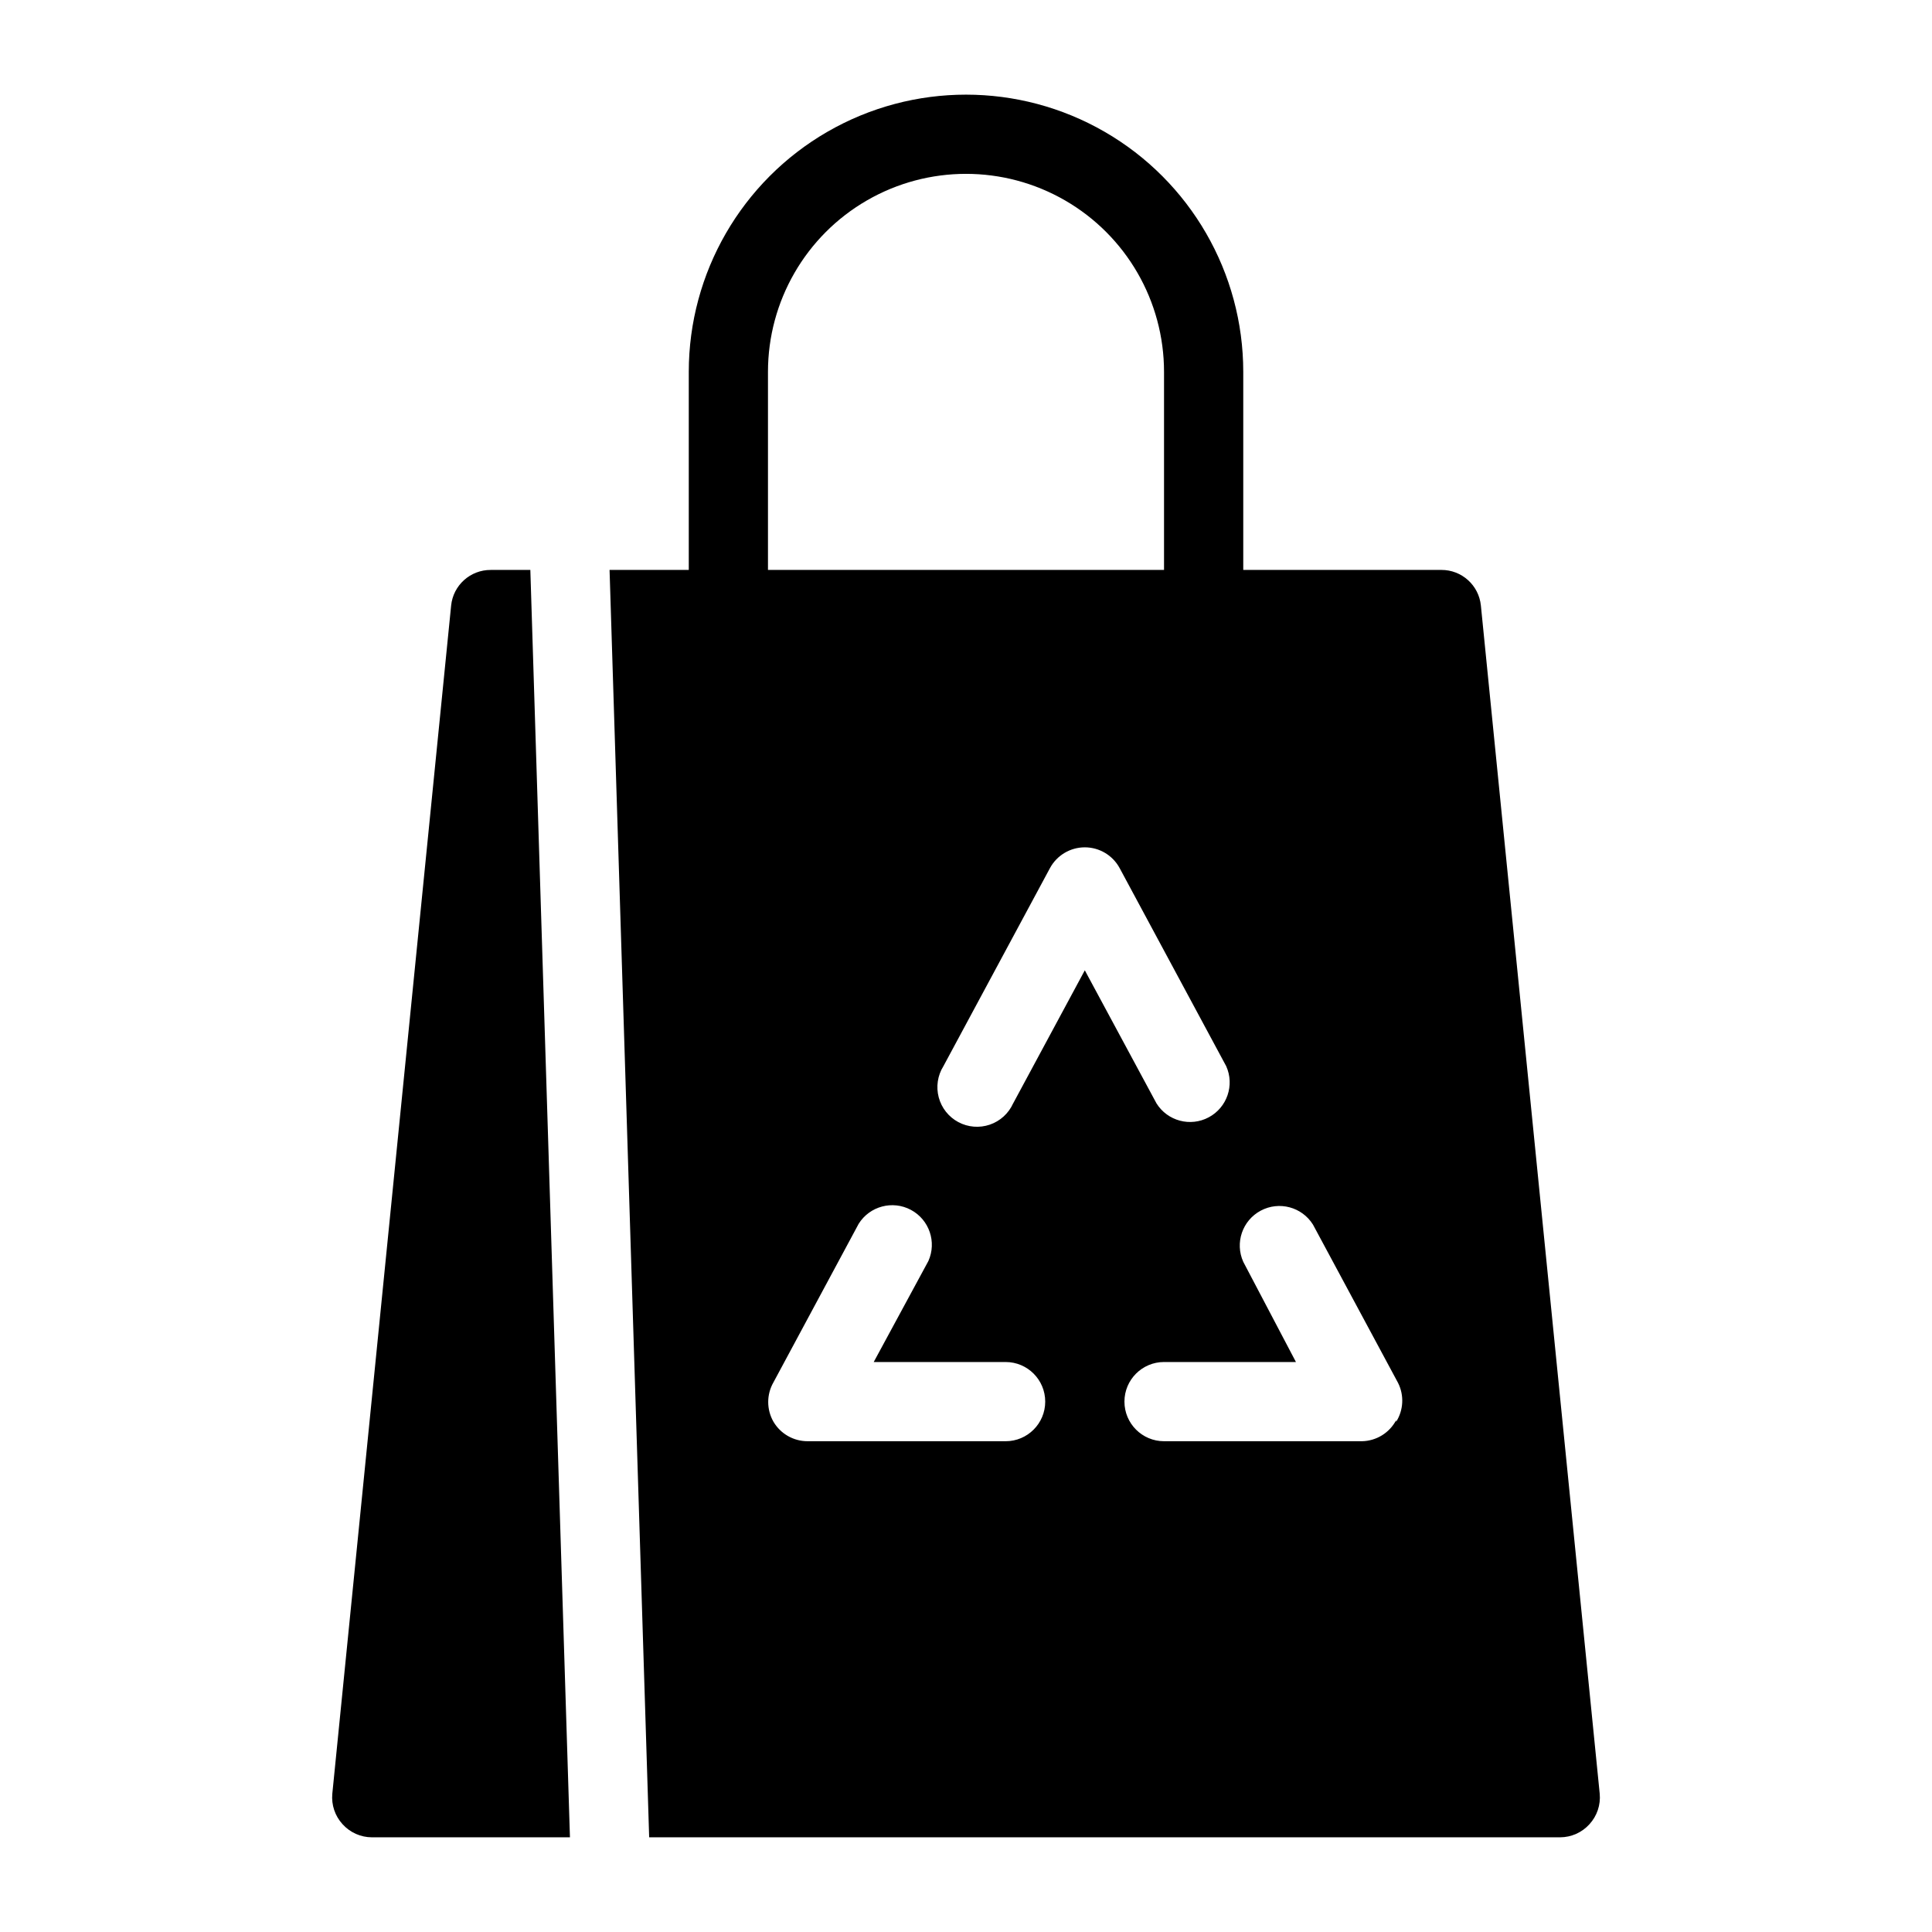
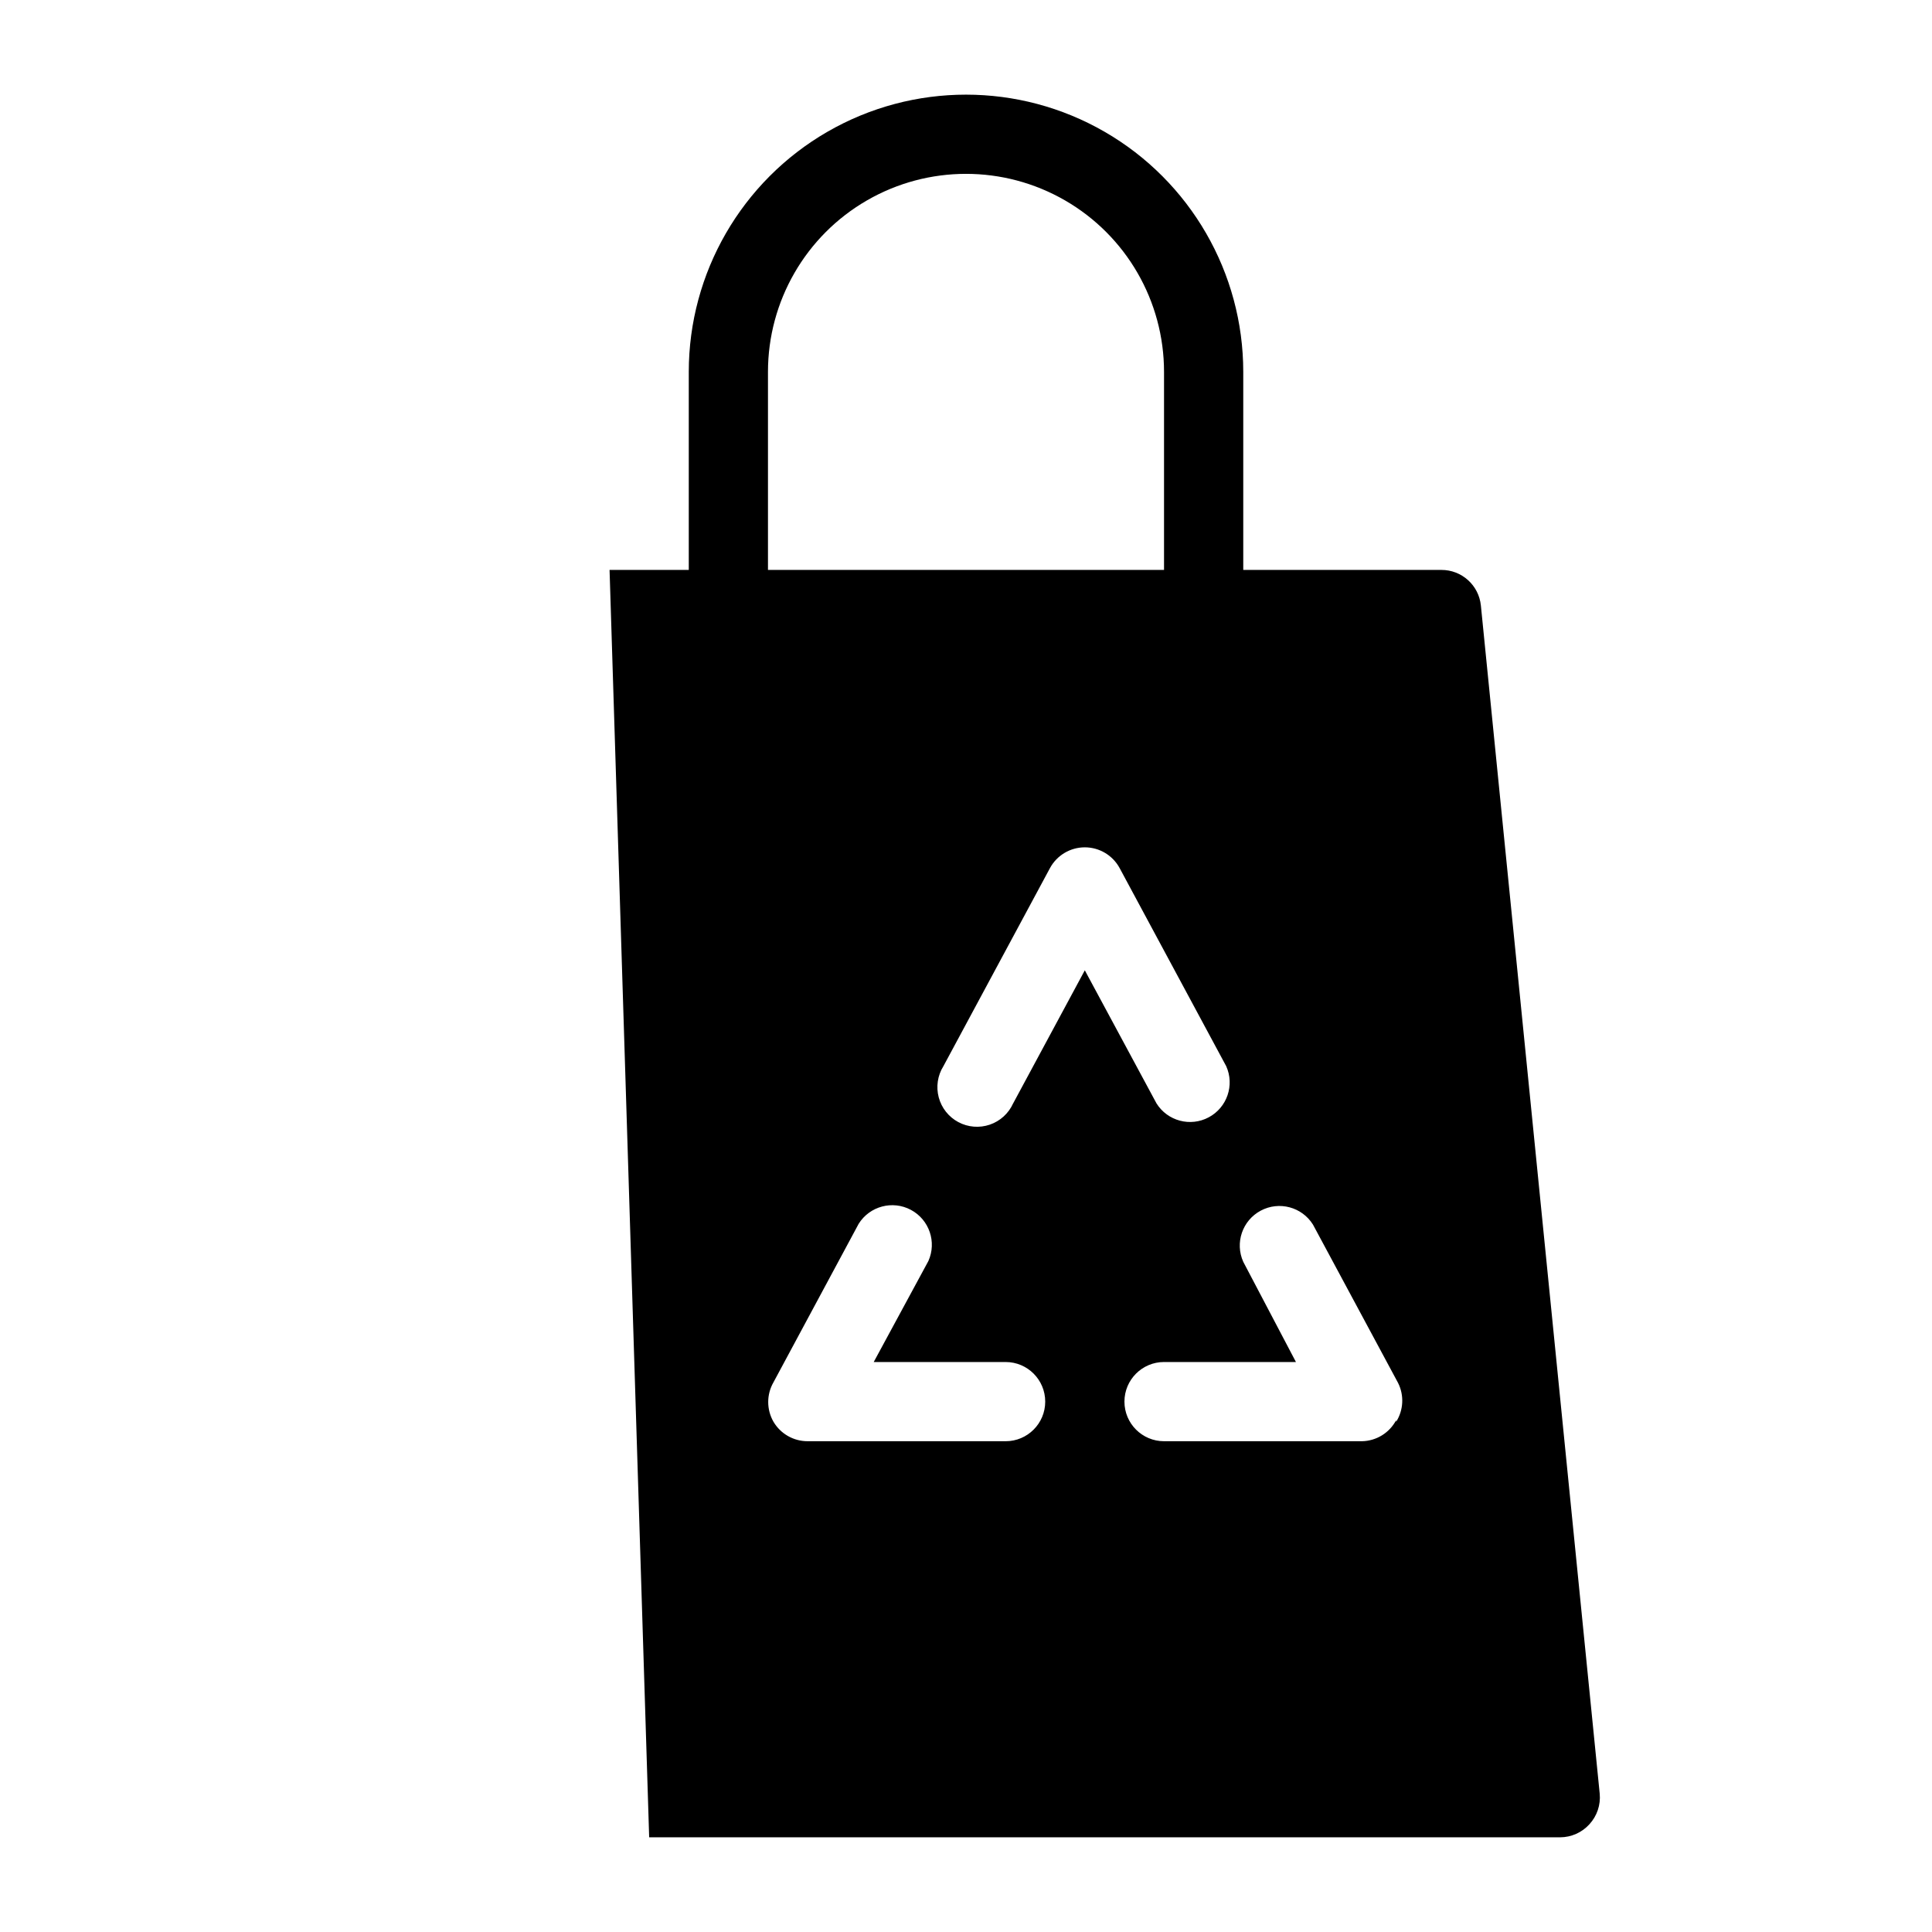
<svg xmlns="http://www.w3.org/2000/svg" fill="#000000" width="800px" height="800px" version="1.1" viewBox="144 144 512 512">
  <g>
-     <path d="m274.05 295.04c-5.41-0.027-9.957 4.062-10.496 9.445l-31.488 314.88c-0.277 2.957 0.715 5.894 2.727 8.082 1.984 2.195 4.809 3.453 7.769 3.461h52.48l-10.496-335.87z" />
    <path d="m536.45 304.48c-0.539-5.383-5.082-9.473-10.496-9.445h-52.477v-52.48c0-26.25-14.004-50.504-36.738-63.629-22.73-13.125-50.738-13.125-73.473 0-22.73 13.125-36.734 37.379-36.734 63.629v52.48h-20.992l10.496 335.87h241.41c2.965-0.008 5.785-1.266 7.769-3.461 2.012-2.188 3.004-5.125 2.727-8.082zm-188.93-61.926c0-18.75 10-36.074 26.238-45.449 16.238-9.375 36.242-9.375 52.48 0s26.242 26.699 26.242 45.449v52.48h-104.96zm62.977 283.39-52.48-0.004c-3.707 0-7.137-1.953-9.027-5.141-1.875-3.25-1.875-7.25 0-10.496l22.566-41.984c2.926-4.676 8.977-6.289 13.844-3.691 4.863 2.602 6.887 8.523 4.629 13.559l-14.484 26.762h34.953c5.797 0 10.496 4.699 10.496 10.496s-4.699 10.496-10.496 10.496zm1.996-89.531-0.004-0.004c-1.191 2.656-3.43 4.695-6.184 5.637-2.75 0.938-5.769 0.695-8.336-0.676s-4.449-3.742-5.195-6.555c-0.75-2.809-0.301-5.805 1.242-8.27l28.234-52.48c1.832-3.394 5.379-5.512 9.238-5.512 3.856 0 7.402 2.117 9.234 5.512l28.234 52.48c2.262 5.031 0.238 10.957-4.629 13.555-4.867 2.602-10.918 0.988-13.844-3.691l-18.996-35.266zm101.5 83.969-0.004-0.004c-1.781 3.352-5.231 5.477-9.027 5.562h-52.477c-5.797 0-10.496-4.699-10.496-10.496s4.699-10.496 10.496-10.496h34.953l-13.961-26.555c-2.262-5.031-0.238-10.957 4.629-13.555 4.867-2.602 10.914-0.988 13.844 3.691l22.566 41.984c1.633 3.281 1.434 7.184-0.527 10.285z" />
  </g>
</svg>